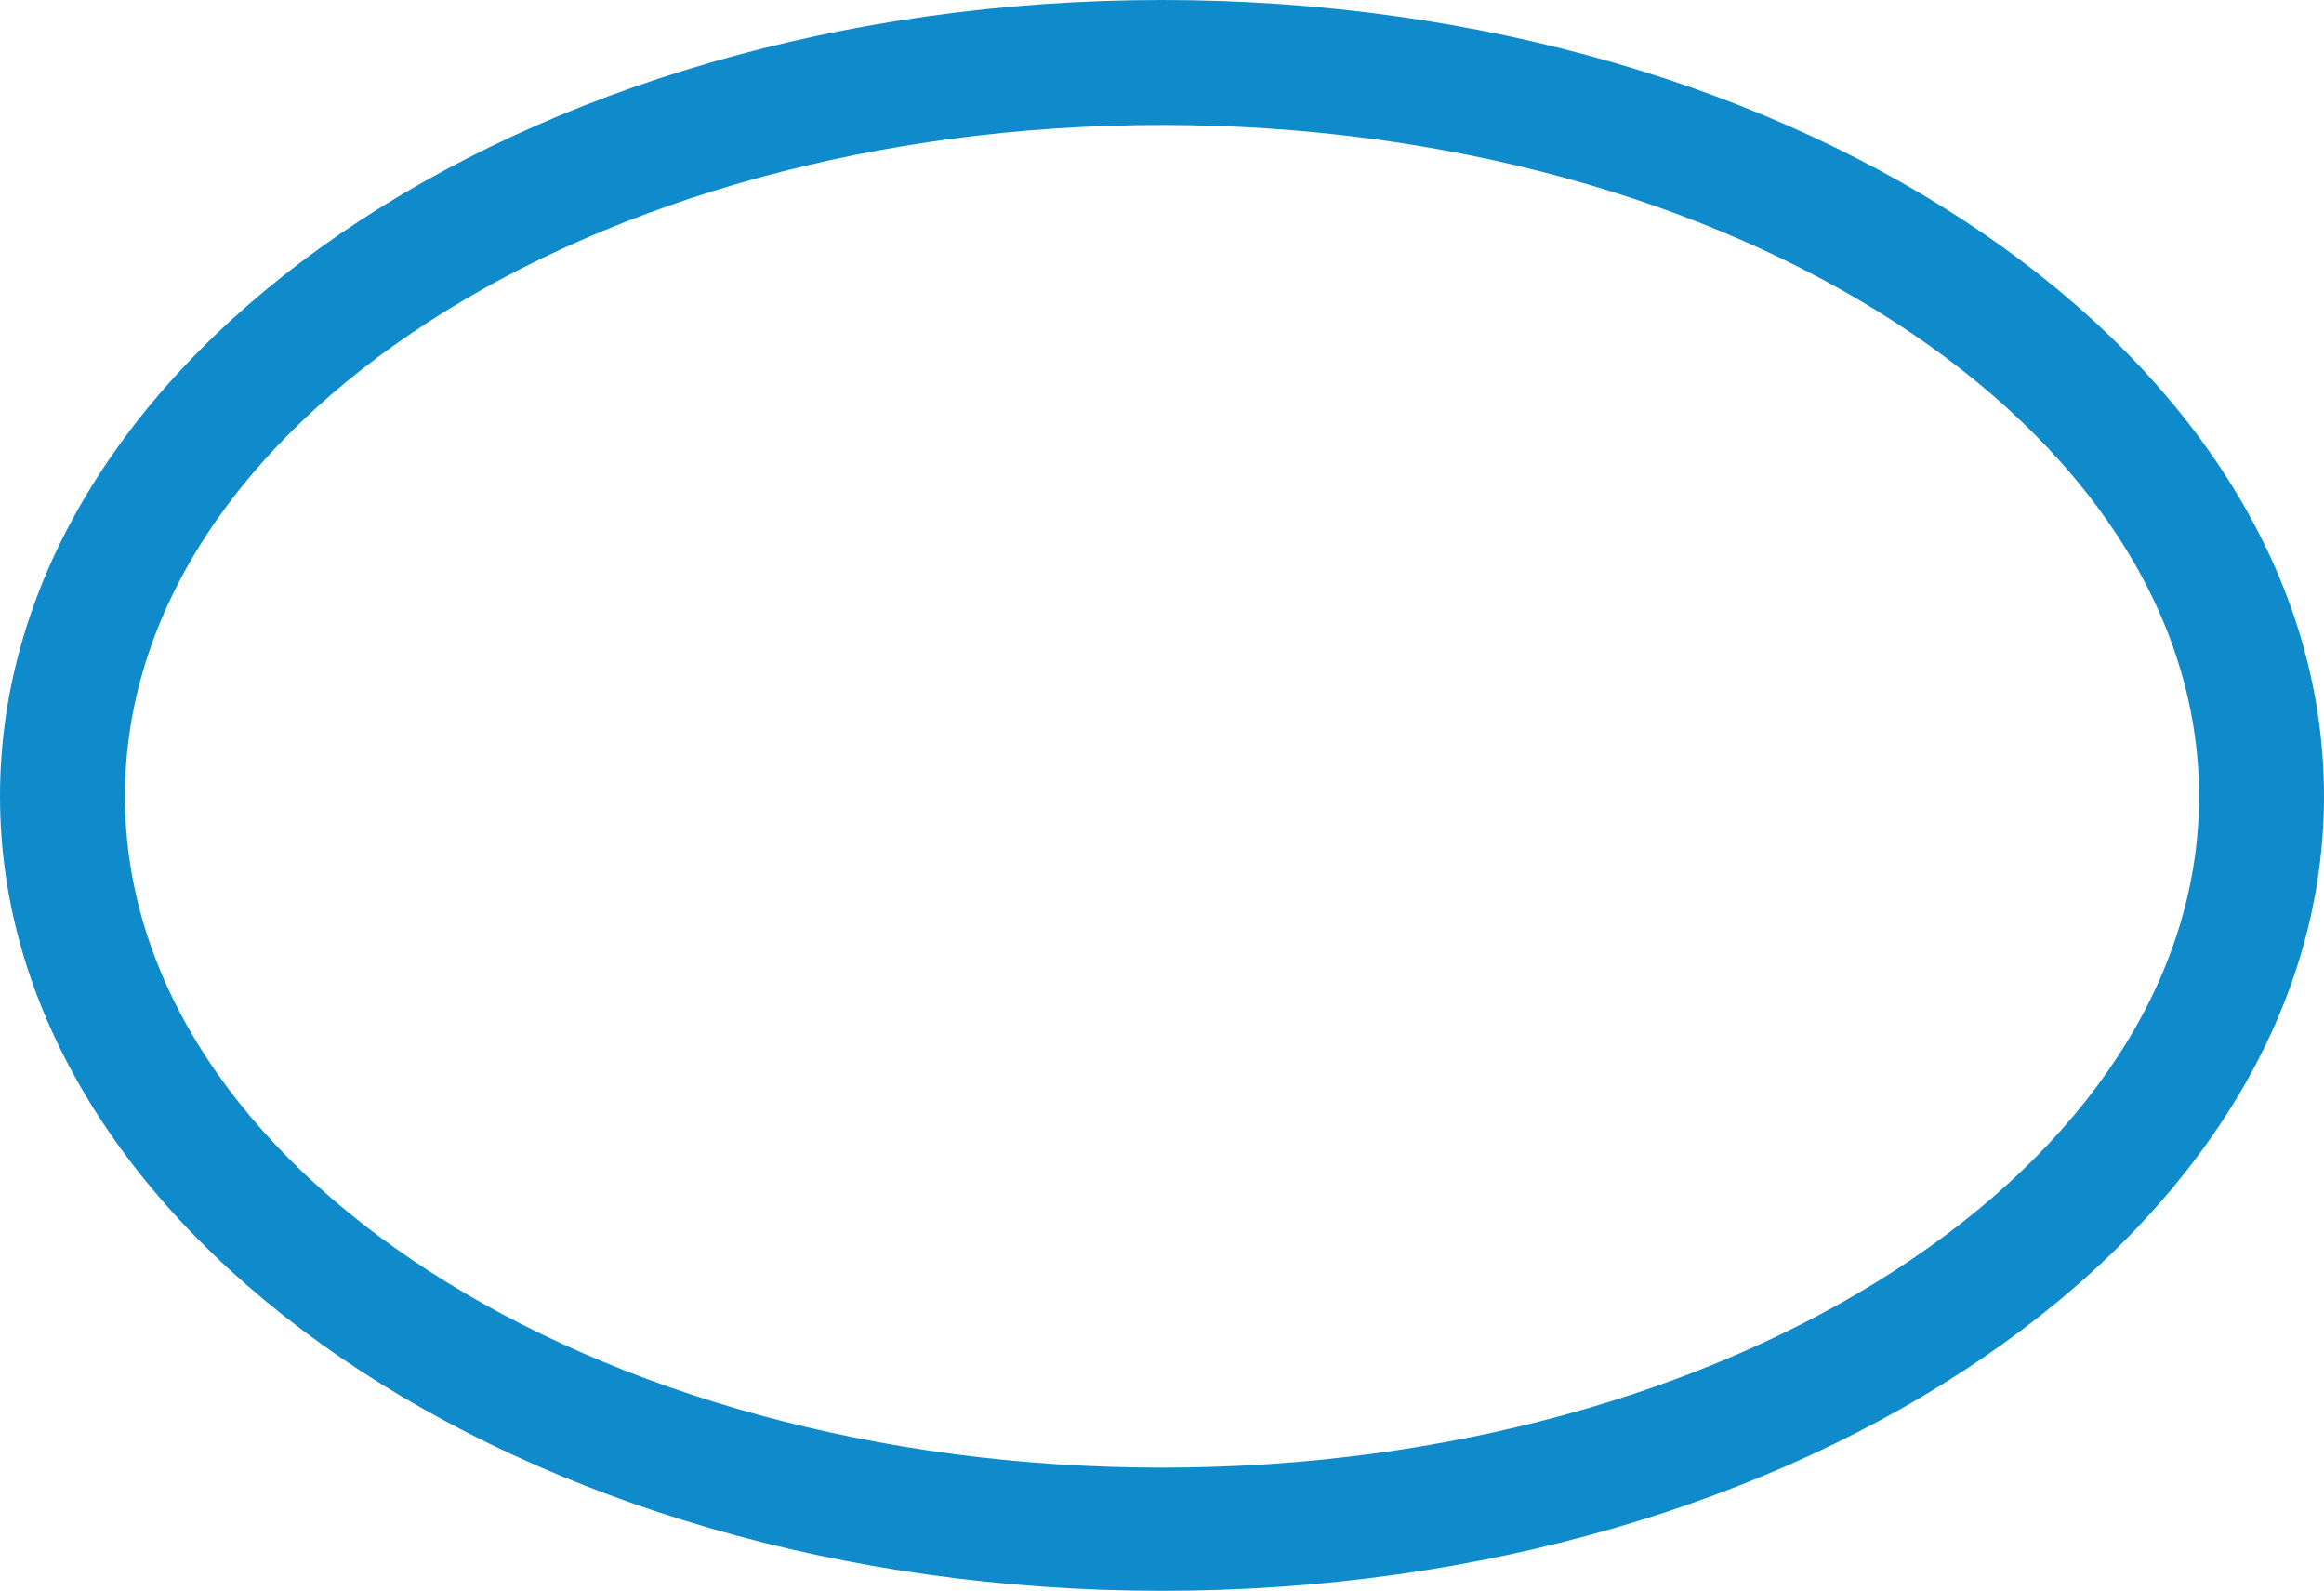
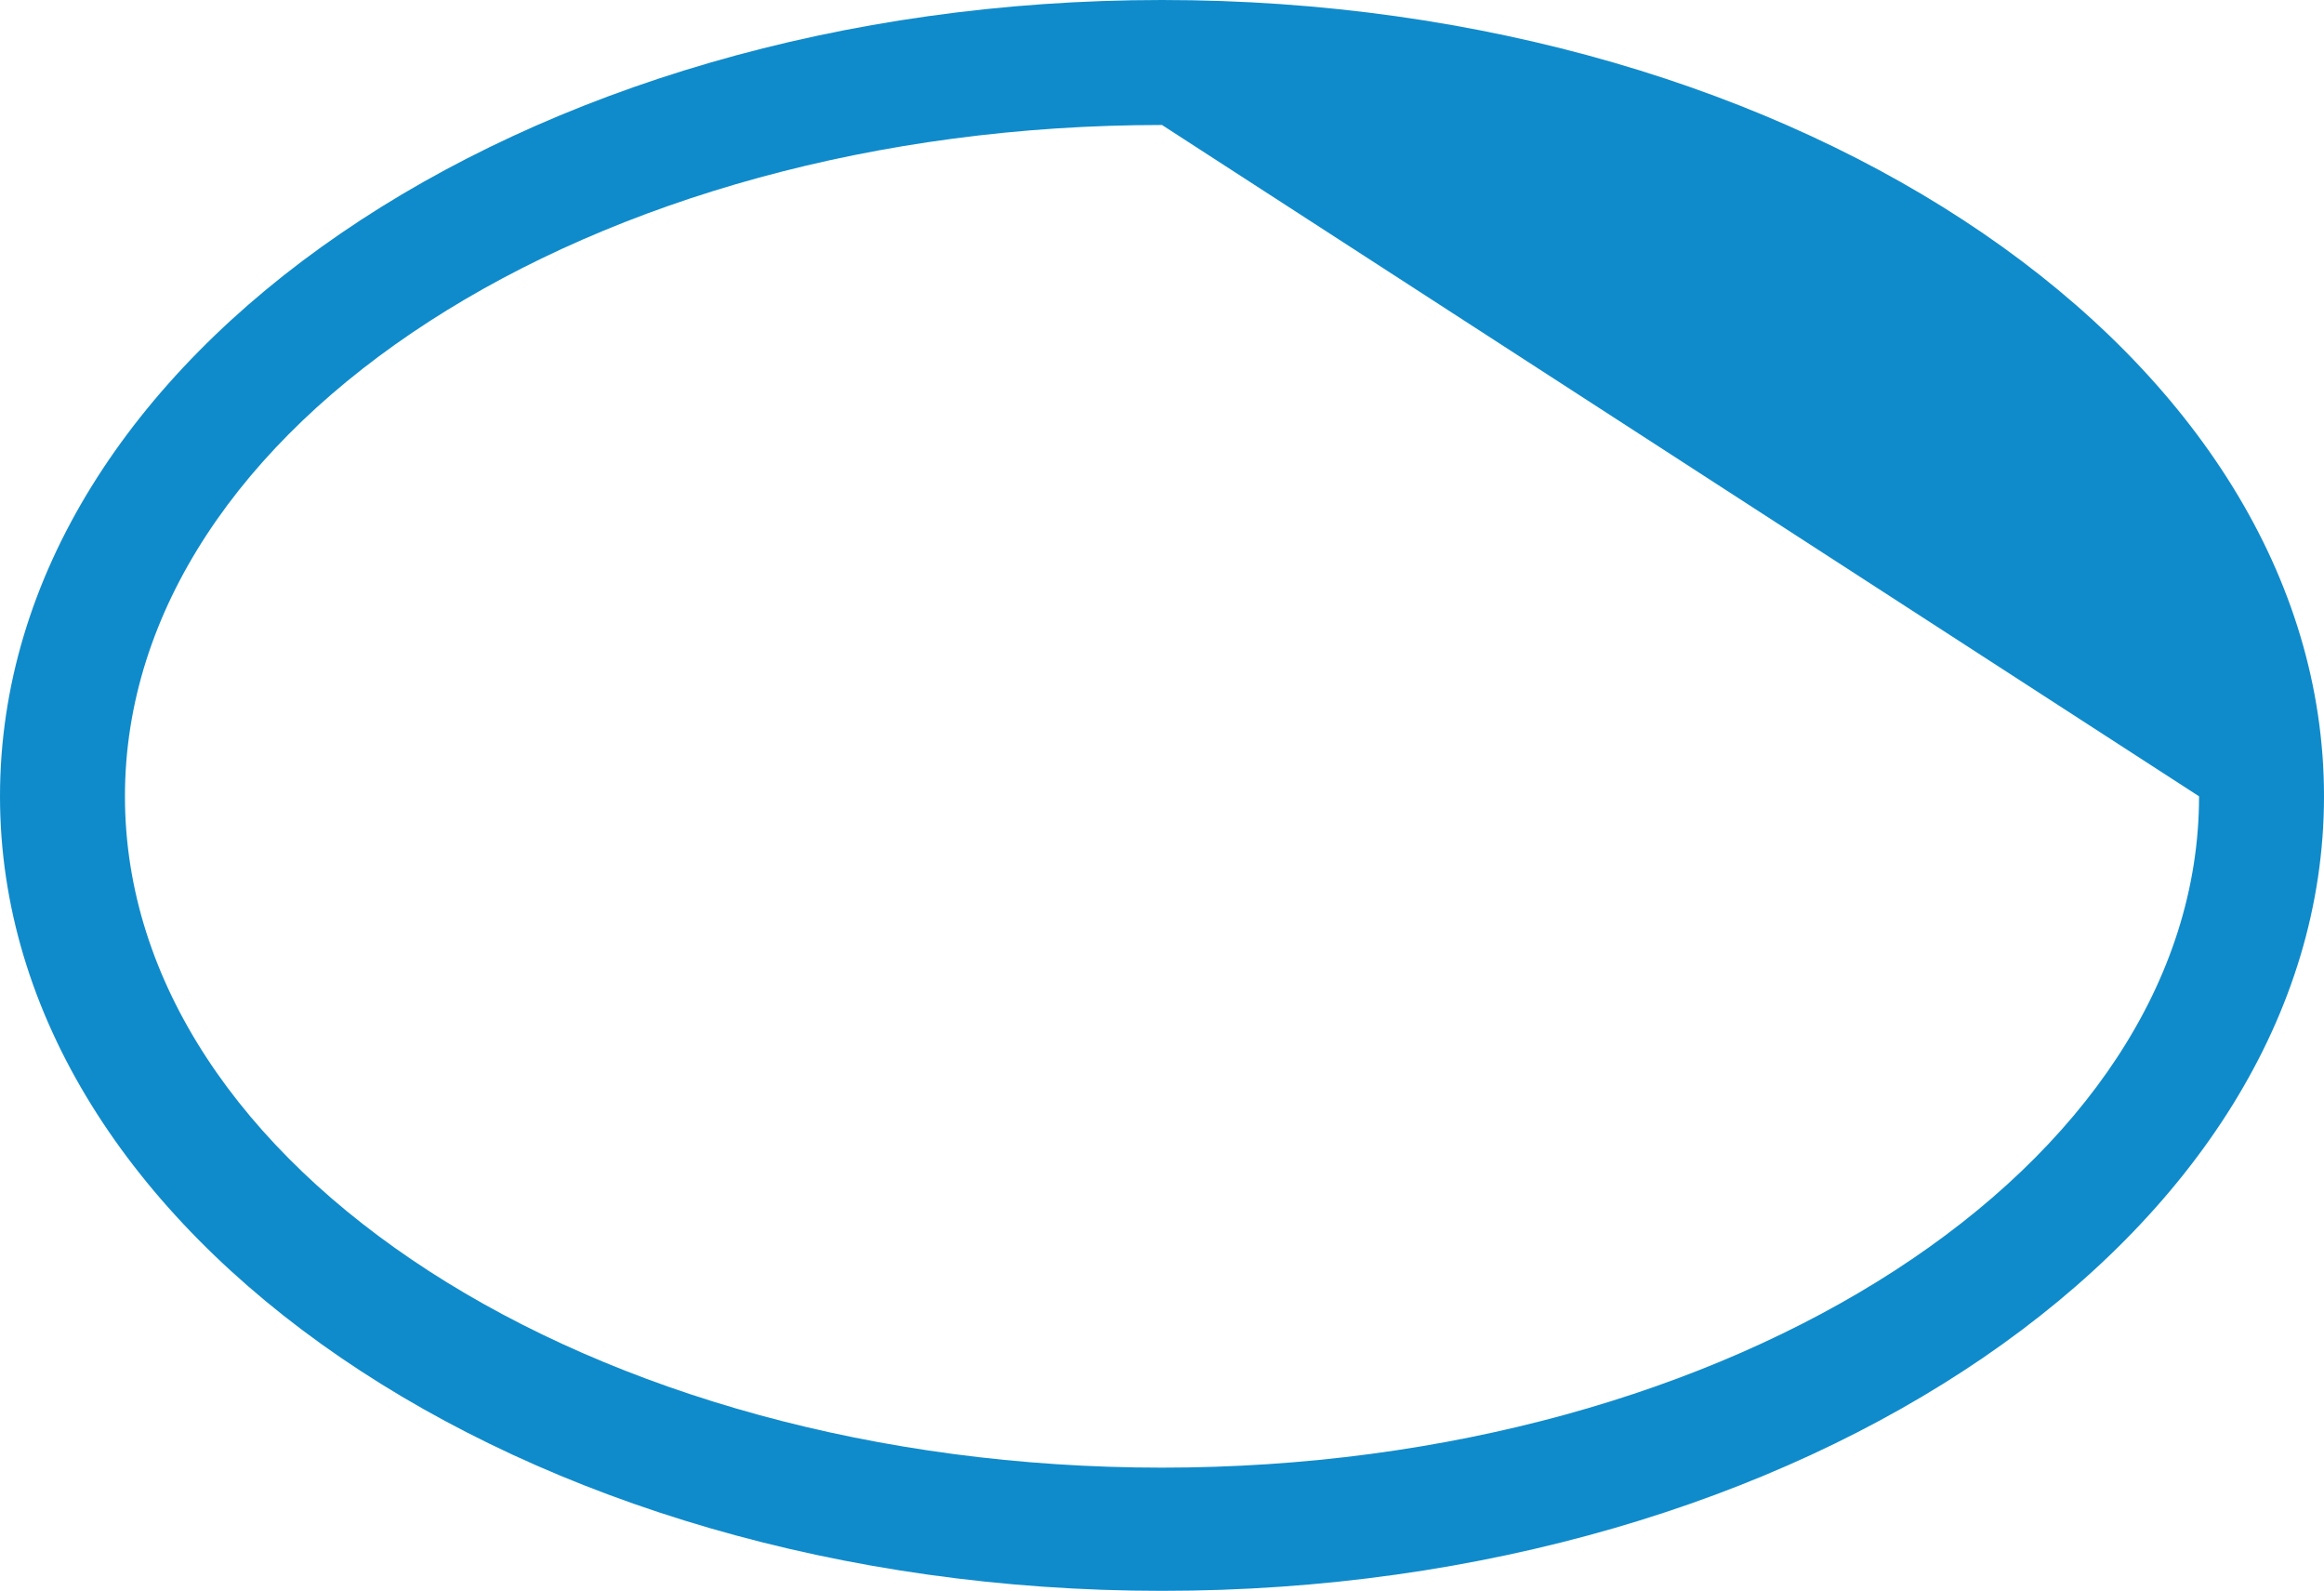
<svg xmlns="http://www.w3.org/2000/svg" version="1.1" id="Capa_1" x="0px" y="0px" viewBox="0 0 130.2 89.1" style="enable-background:new 0 0 130.2 89.1;" xml:space="preserve">
  <style type="text/css">
	.st0{fill:#0F8BCB;}
</style>
  <g>
-     <path class="st0" d="M65.1,89.1C29.2,89.1,0,69.1,0,44.6C0,20,29.2,0,65.1,0s65.1,20,65.1,44.6C130.2,69.1,101,89.1,65.1,89.1z    M65.1,7C33.1,7,7,23.8,7,44.6s26.1,37.6,58.1,37.6c32,0,58.1-16.9,58.1-37.6S97.1,7,65.1,7z" />
+     <path class="st0" d="M65.1,89.1C29.2,89.1,0,69.1,0,44.6C0,20,29.2,0,65.1,0s65.1,20,65.1,44.6C130.2,69.1,101,89.1,65.1,89.1z    M65.1,7C33.1,7,7,23.8,7,44.6s26.1,37.6,58.1,37.6c32,0,58.1-16.9,58.1-37.6z" />
  </g>
</svg>